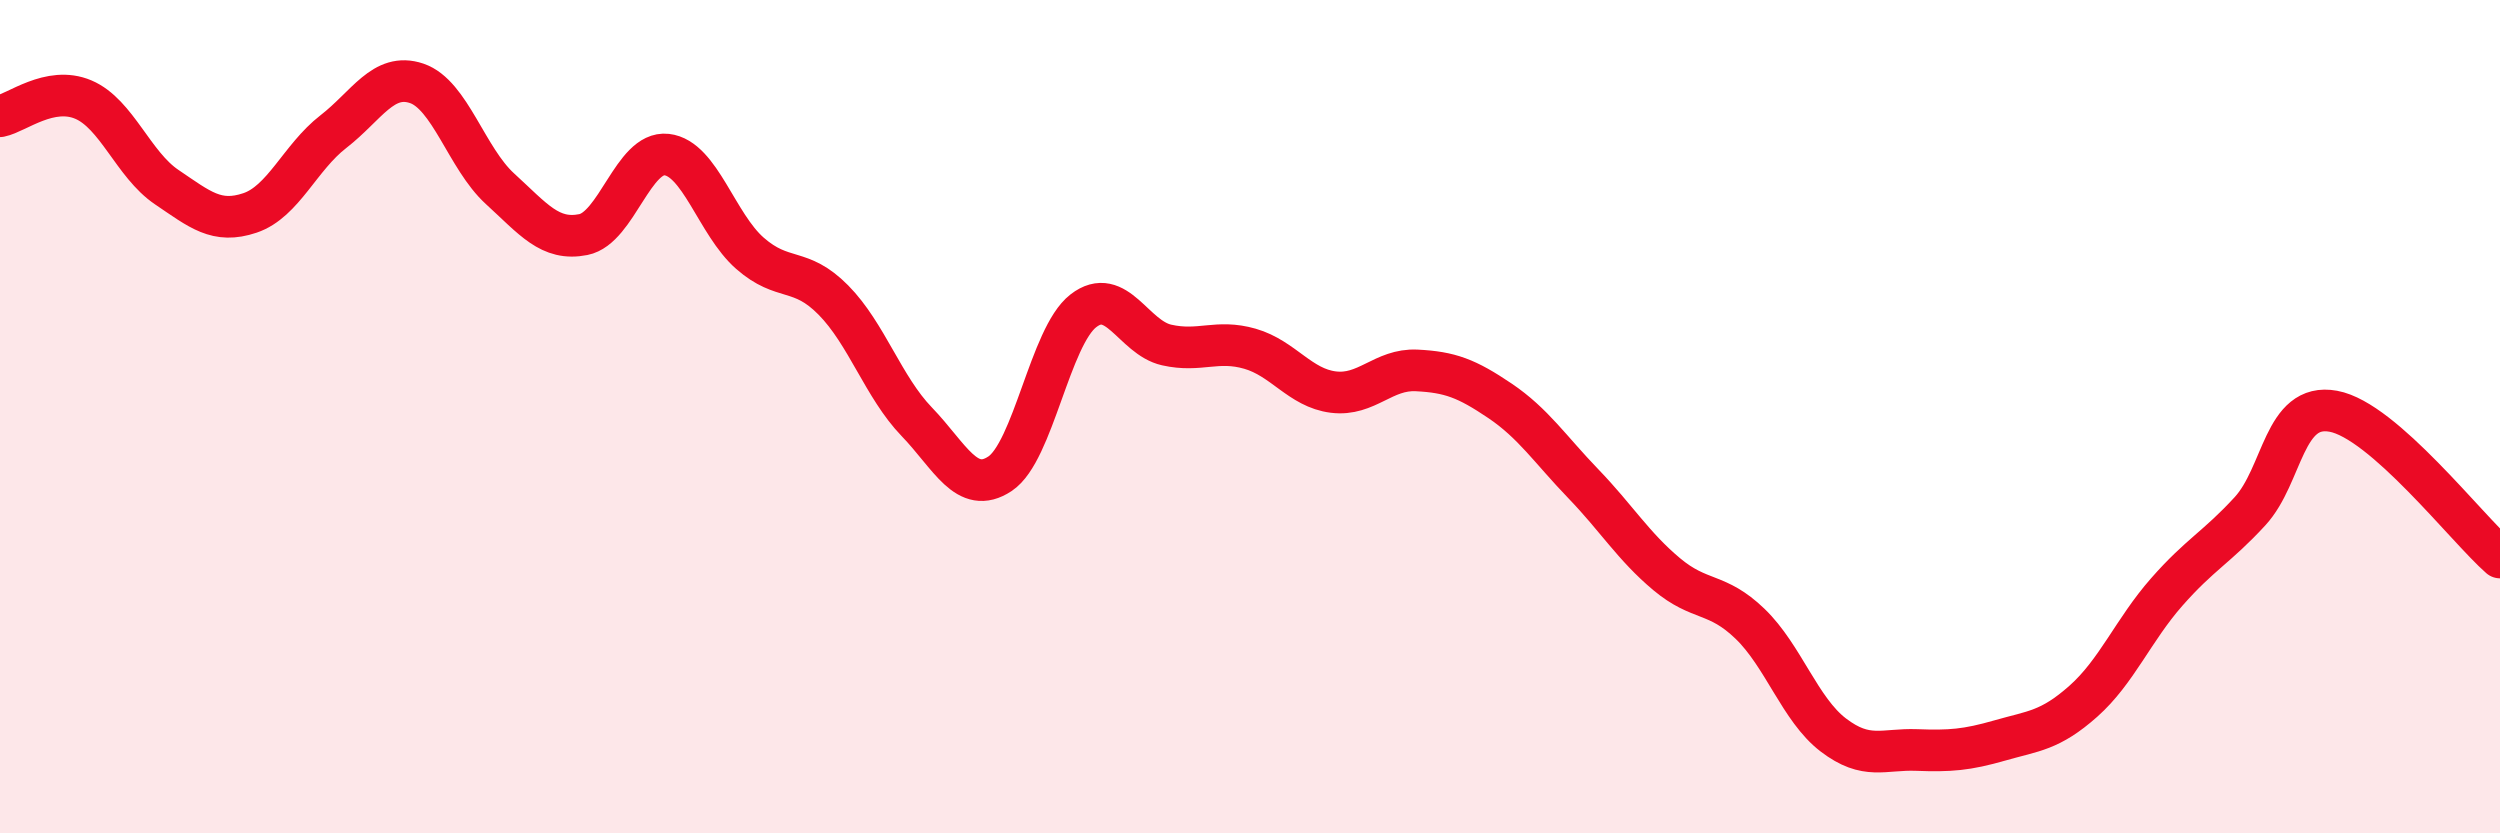
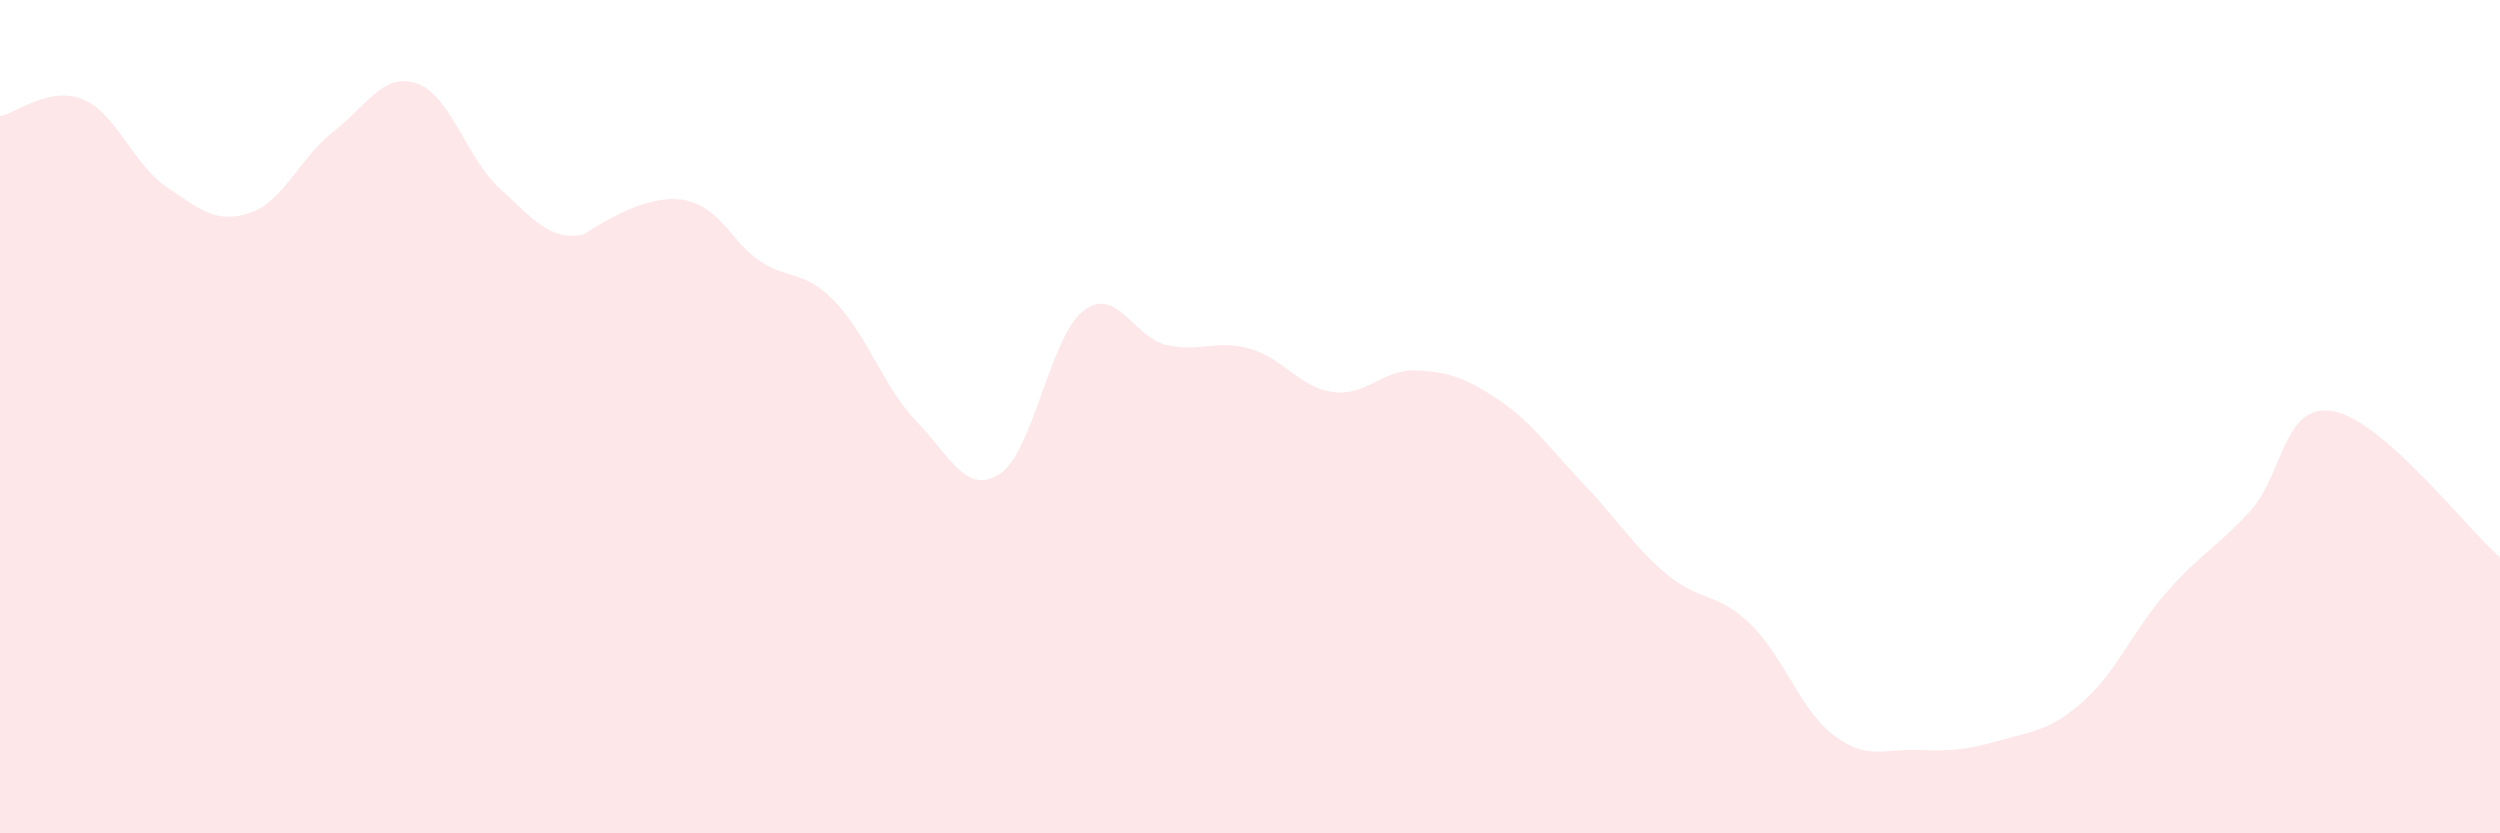
<svg xmlns="http://www.w3.org/2000/svg" width="60" height="20" viewBox="0 0 60 20">
-   <path d="M 0,2.79 C 0.4,2.71 1.2,2.05 2,2.39 C 2.8,2.73 3.2,3.95 4,4.49 C 4.8,5.03 5.2,5.38 6,5.11 C 6.8,4.84 7.2,3.78 8,3.16 C 8.8,2.54 9.2,1.73 10,2 C 10.8,2.27 11.2,3.8 12,4.53 C 12.8,5.26 13.2,5.79 14,5.63 C 14.8,5.47 15.2,3.62 16,3.71 C 16.8,3.8 17.2,5.38 18,6.08 C 18.8,6.78 19.2,6.39 20,7.2 C 20.8,8.01 21.2,9.29 22,10.12 C 22.8,10.95 23.2,11.9 24,11.37 C 24.8,10.84 25.2,8.08 26,7.46 C 26.8,6.84 27.2,8.1 28,8.28 C 28.8,8.46 29.2,8.14 30,8.37 C 30.8,8.6 31.2,9.31 32,9.41 C 32.8,9.51 33.2,8.85 34,8.89 C 34.8,8.93 35.2,9.08 36,9.62 C 36.8,10.16 37.2,10.78 38,11.61 C 38.8,12.44 39.2,13.11 40,13.78 C 40.8,14.45 41.2,14.2 42,14.97 C 42.8,15.74 43.2,17.03 44,17.64 C 44.8,18.25 45.2,17.97 46,18 C 46.8,18.03 47.2,18 48,17.77 C 48.8,17.54 49.2,17.54 50,16.83 C 50.8,16.12 51.2,15.12 52,14.21 C 52.8,13.3 53.2,13.14 54,12.27 C 54.8,11.4 54.8,9.65 56,9.87 C 57.2,10.09 59.2,12.68 60,13.38L60 20L0 20Z" fill="#EB0A25" opacity="0.1" stroke-linecap="round" stroke-linejoin="round" />
-   <path d="M 0,2.79 C 0.4,2.71 1.2,2.05 2,2.39 C 2.8,2.73 3.2,3.95 4,4.49 C 4.8,5.03 5.2,5.38 6,5.11 C 6.8,4.84 7.2,3.78 8,3.16 C 8.8,2.54 9.2,1.73 10,2 C 10.8,2.27 11.2,3.8 12,4.53 C 12.8,5.26 13.2,5.79 14,5.63 C 14.8,5.47 15.2,3.62 16,3.71 C 16.8,3.8 17.2,5.38 18,6.08 C 18.8,6.78 19.2,6.39 20,7.2 C 20.8,8.01 21.2,9.29 22,10.12 C 22.8,10.95 23.2,11.9 24,11.37 C 24.8,10.84 25.2,8.08 26,7.46 C 26.8,6.84 27.2,8.1 28,8.28 C 28.8,8.46 29.2,8.14 30,8.37 C 30.8,8.6 31.2,9.31 32,9.41 C 32.8,9.51 33.2,8.85 34,8.89 C 34.8,8.93 35.2,9.08 36,9.62 C 36.8,10.16 37.2,10.78 38,11.61 C 38.8,12.44 39.2,13.11 40,13.78 C 40.8,14.45 41.2,14.2 42,14.97 C 42.8,15.74 43.2,17.03 44,17.64 C 44.8,18.25 45.2,17.97 46,18 C 46.8,18.03 47.2,18 48,17.77 C 48.8,17.54 49.2,17.54 50,16.83 C 50.8,16.12 51.2,15.12 52,14.21 C 52.8,13.3 53.2,13.14 54,12.27 C 54.8,11.4 54.8,9.65 56,9.87 C 57.2,10.09 59.2,12.68 60,13.38" stroke="#EB0A25" stroke-width="1" fill="none" stroke-linecap="round" stroke-linejoin="round" />
+   <path d="M 0,2.79 C 0.4,2.71 1.2,2.05 2,2.39 C 2.8,2.73 3.2,3.95 4,4.49 C 4.8,5.03 5.2,5.38 6,5.11 C 6.8,4.84 7.2,3.78 8,3.16 C 8.8,2.54 9.2,1.73 10,2 C 10.8,2.27 11.2,3.8 12,4.53 C 12.8,5.26 13.2,5.79 14,5.63 C 16.8,3.8 17.2,5.38 18,6.08 C 18.8,6.78 19.2,6.39 20,7.2 C 20.8,8.01 21.2,9.29 22,10.12 C 22.8,10.95 23.2,11.9 24,11.37 C 24.8,10.84 25.2,8.08 26,7.46 C 26.8,6.84 27.2,8.1 28,8.28 C 28.8,8.46 29.2,8.14 30,8.37 C 30.8,8.6 31.2,9.31 32,9.41 C 32.8,9.51 33.2,8.85 34,8.89 C 34.8,8.93 35.2,9.08 36,9.62 C 36.8,10.16 37.2,10.78 38,11.61 C 38.8,12.44 39.2,13.11 40,13.78 C 40.8,14.45 41.2,14.2 42,14.97 C 42.8,15.74 43.2,17.03 44,17.64 C 44.8,18.25 45.2,17.97 46,18 C 46.8,18.03 47.2,18 48,17.77 C 48.8,17.54 49.2,17.54 50,16.83 C 50.8,16.12 51.2,15.12 52,14.21 C 52.8,13.3 53.2,13.14 54,12.27 C 54.8,11.4 54.8,9.65 56,9.87 C 57.2,10.09 59.2,12.68 60,13.38L60 20L0 20Z" fill="#EB0A25" opacity="0.1" stroke-linecap="round" stroke-linejoin="round" />
</svg>